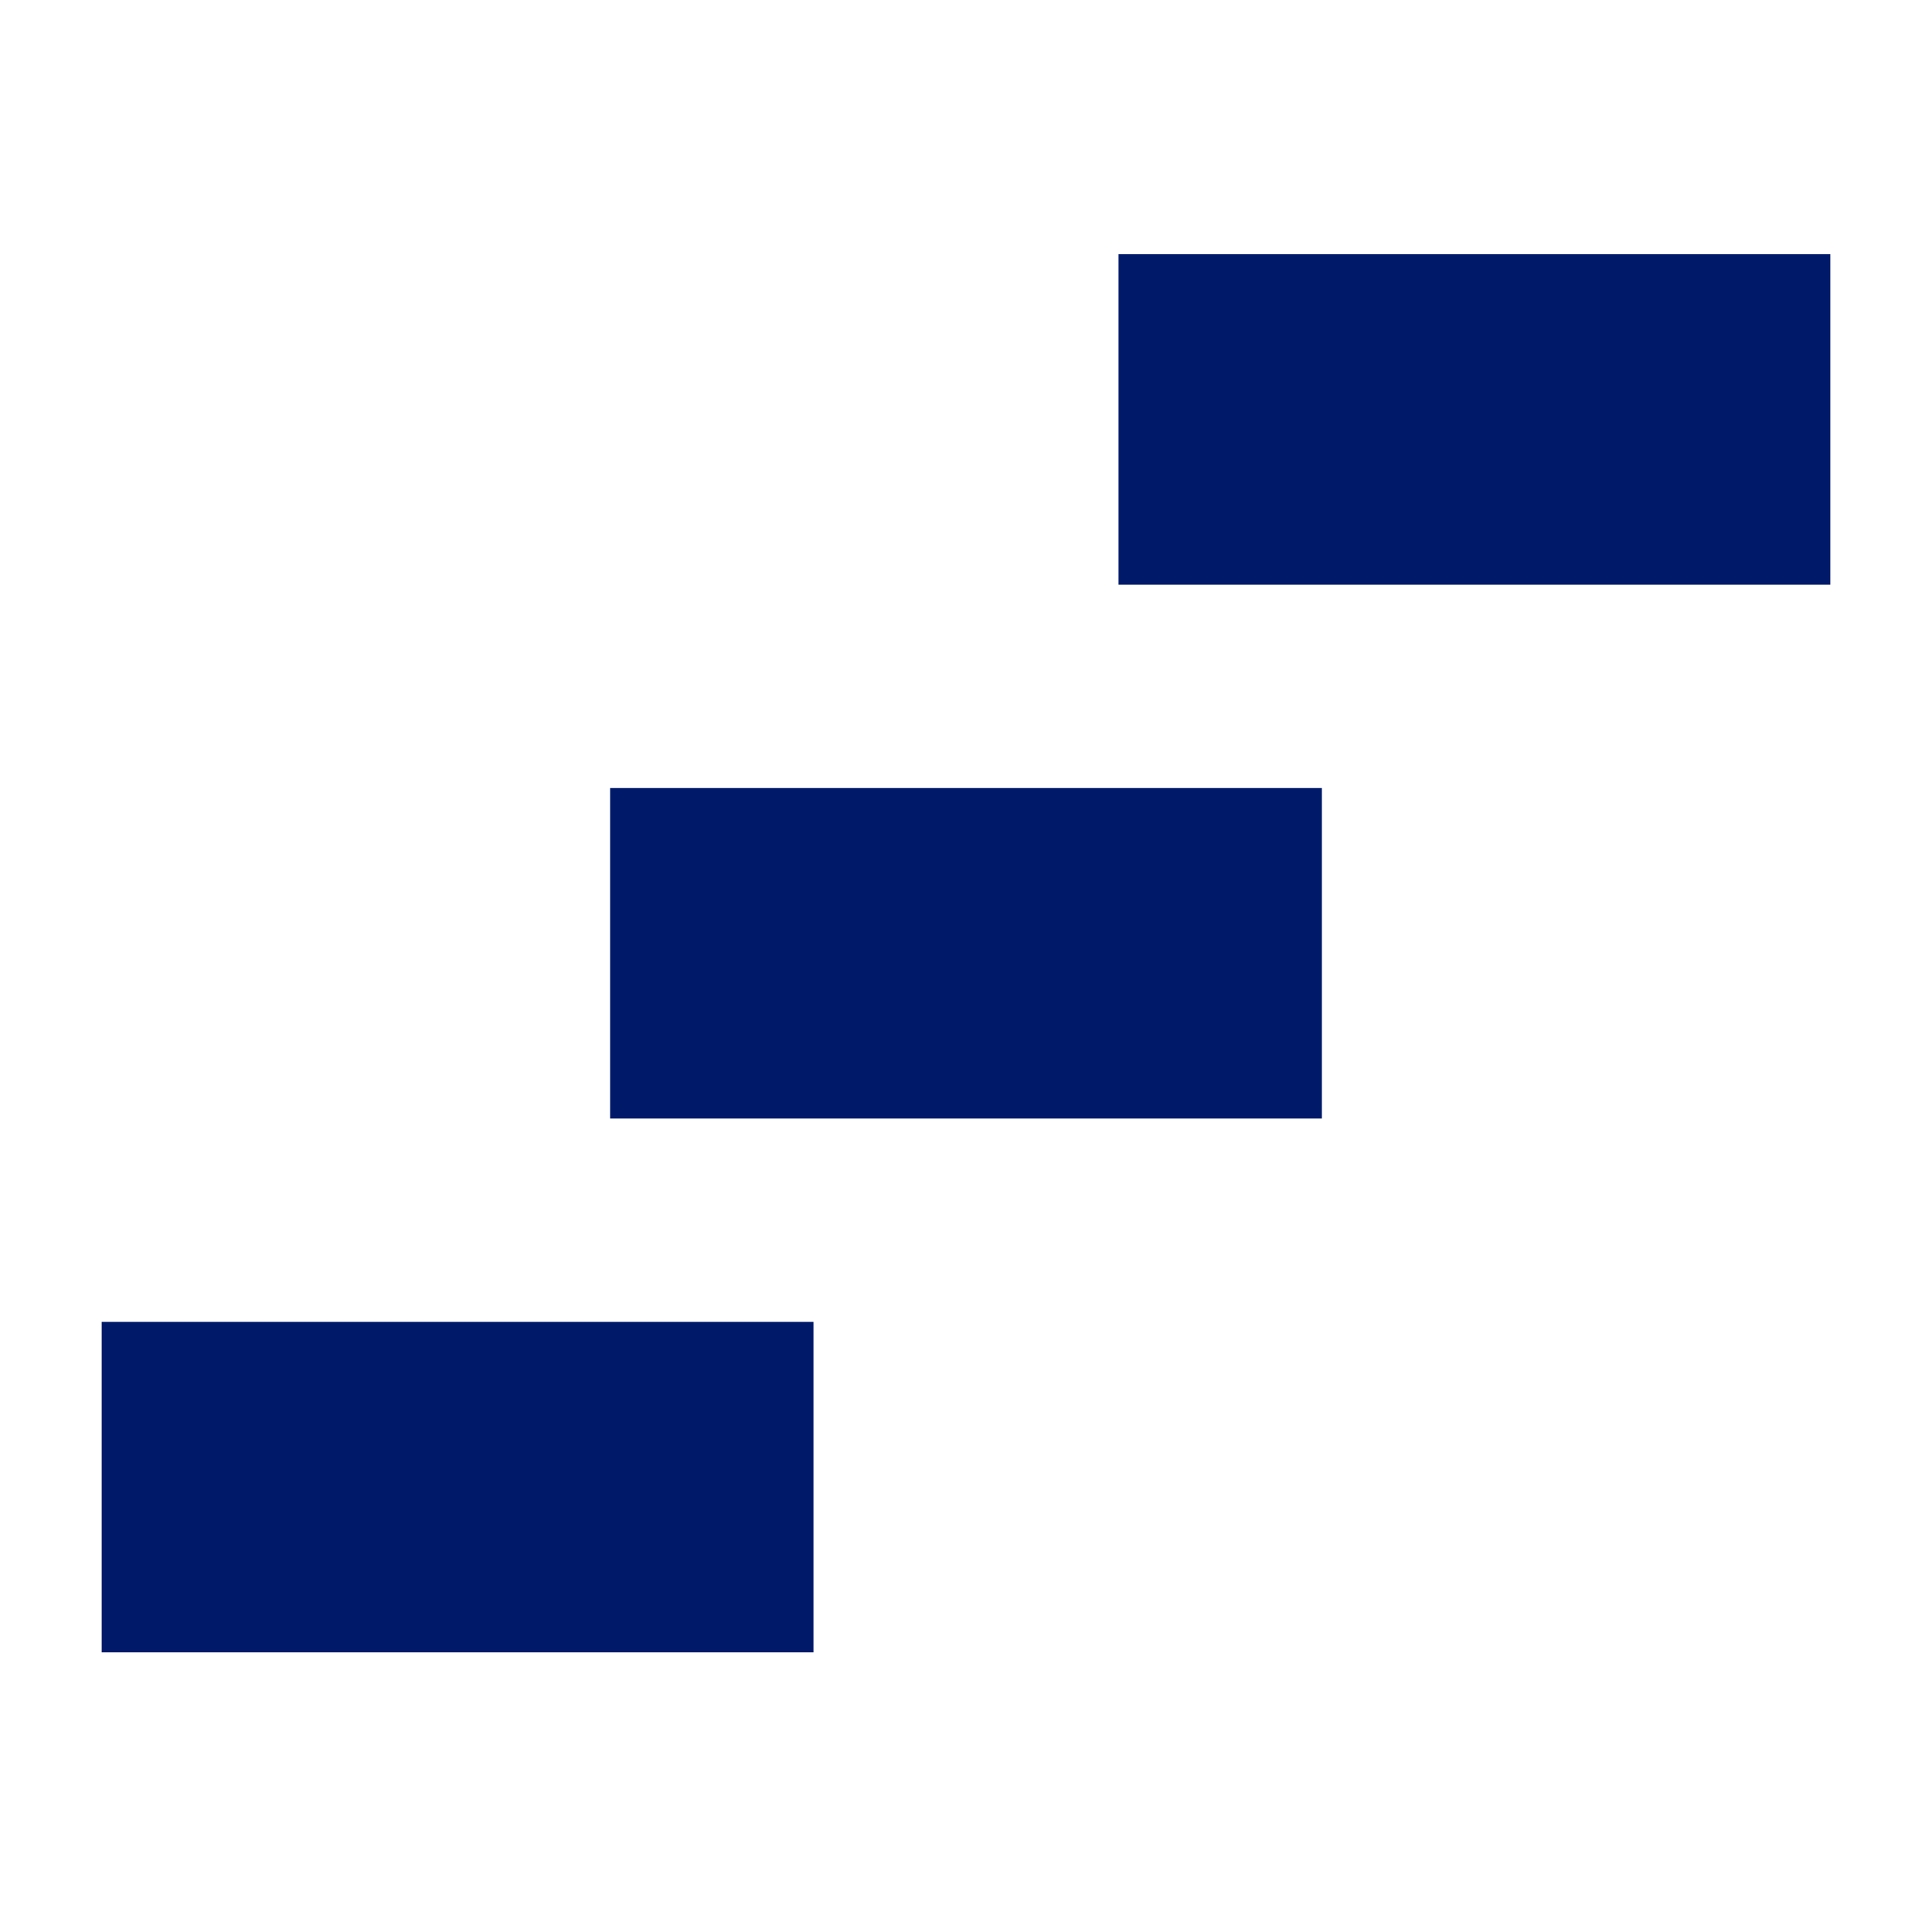
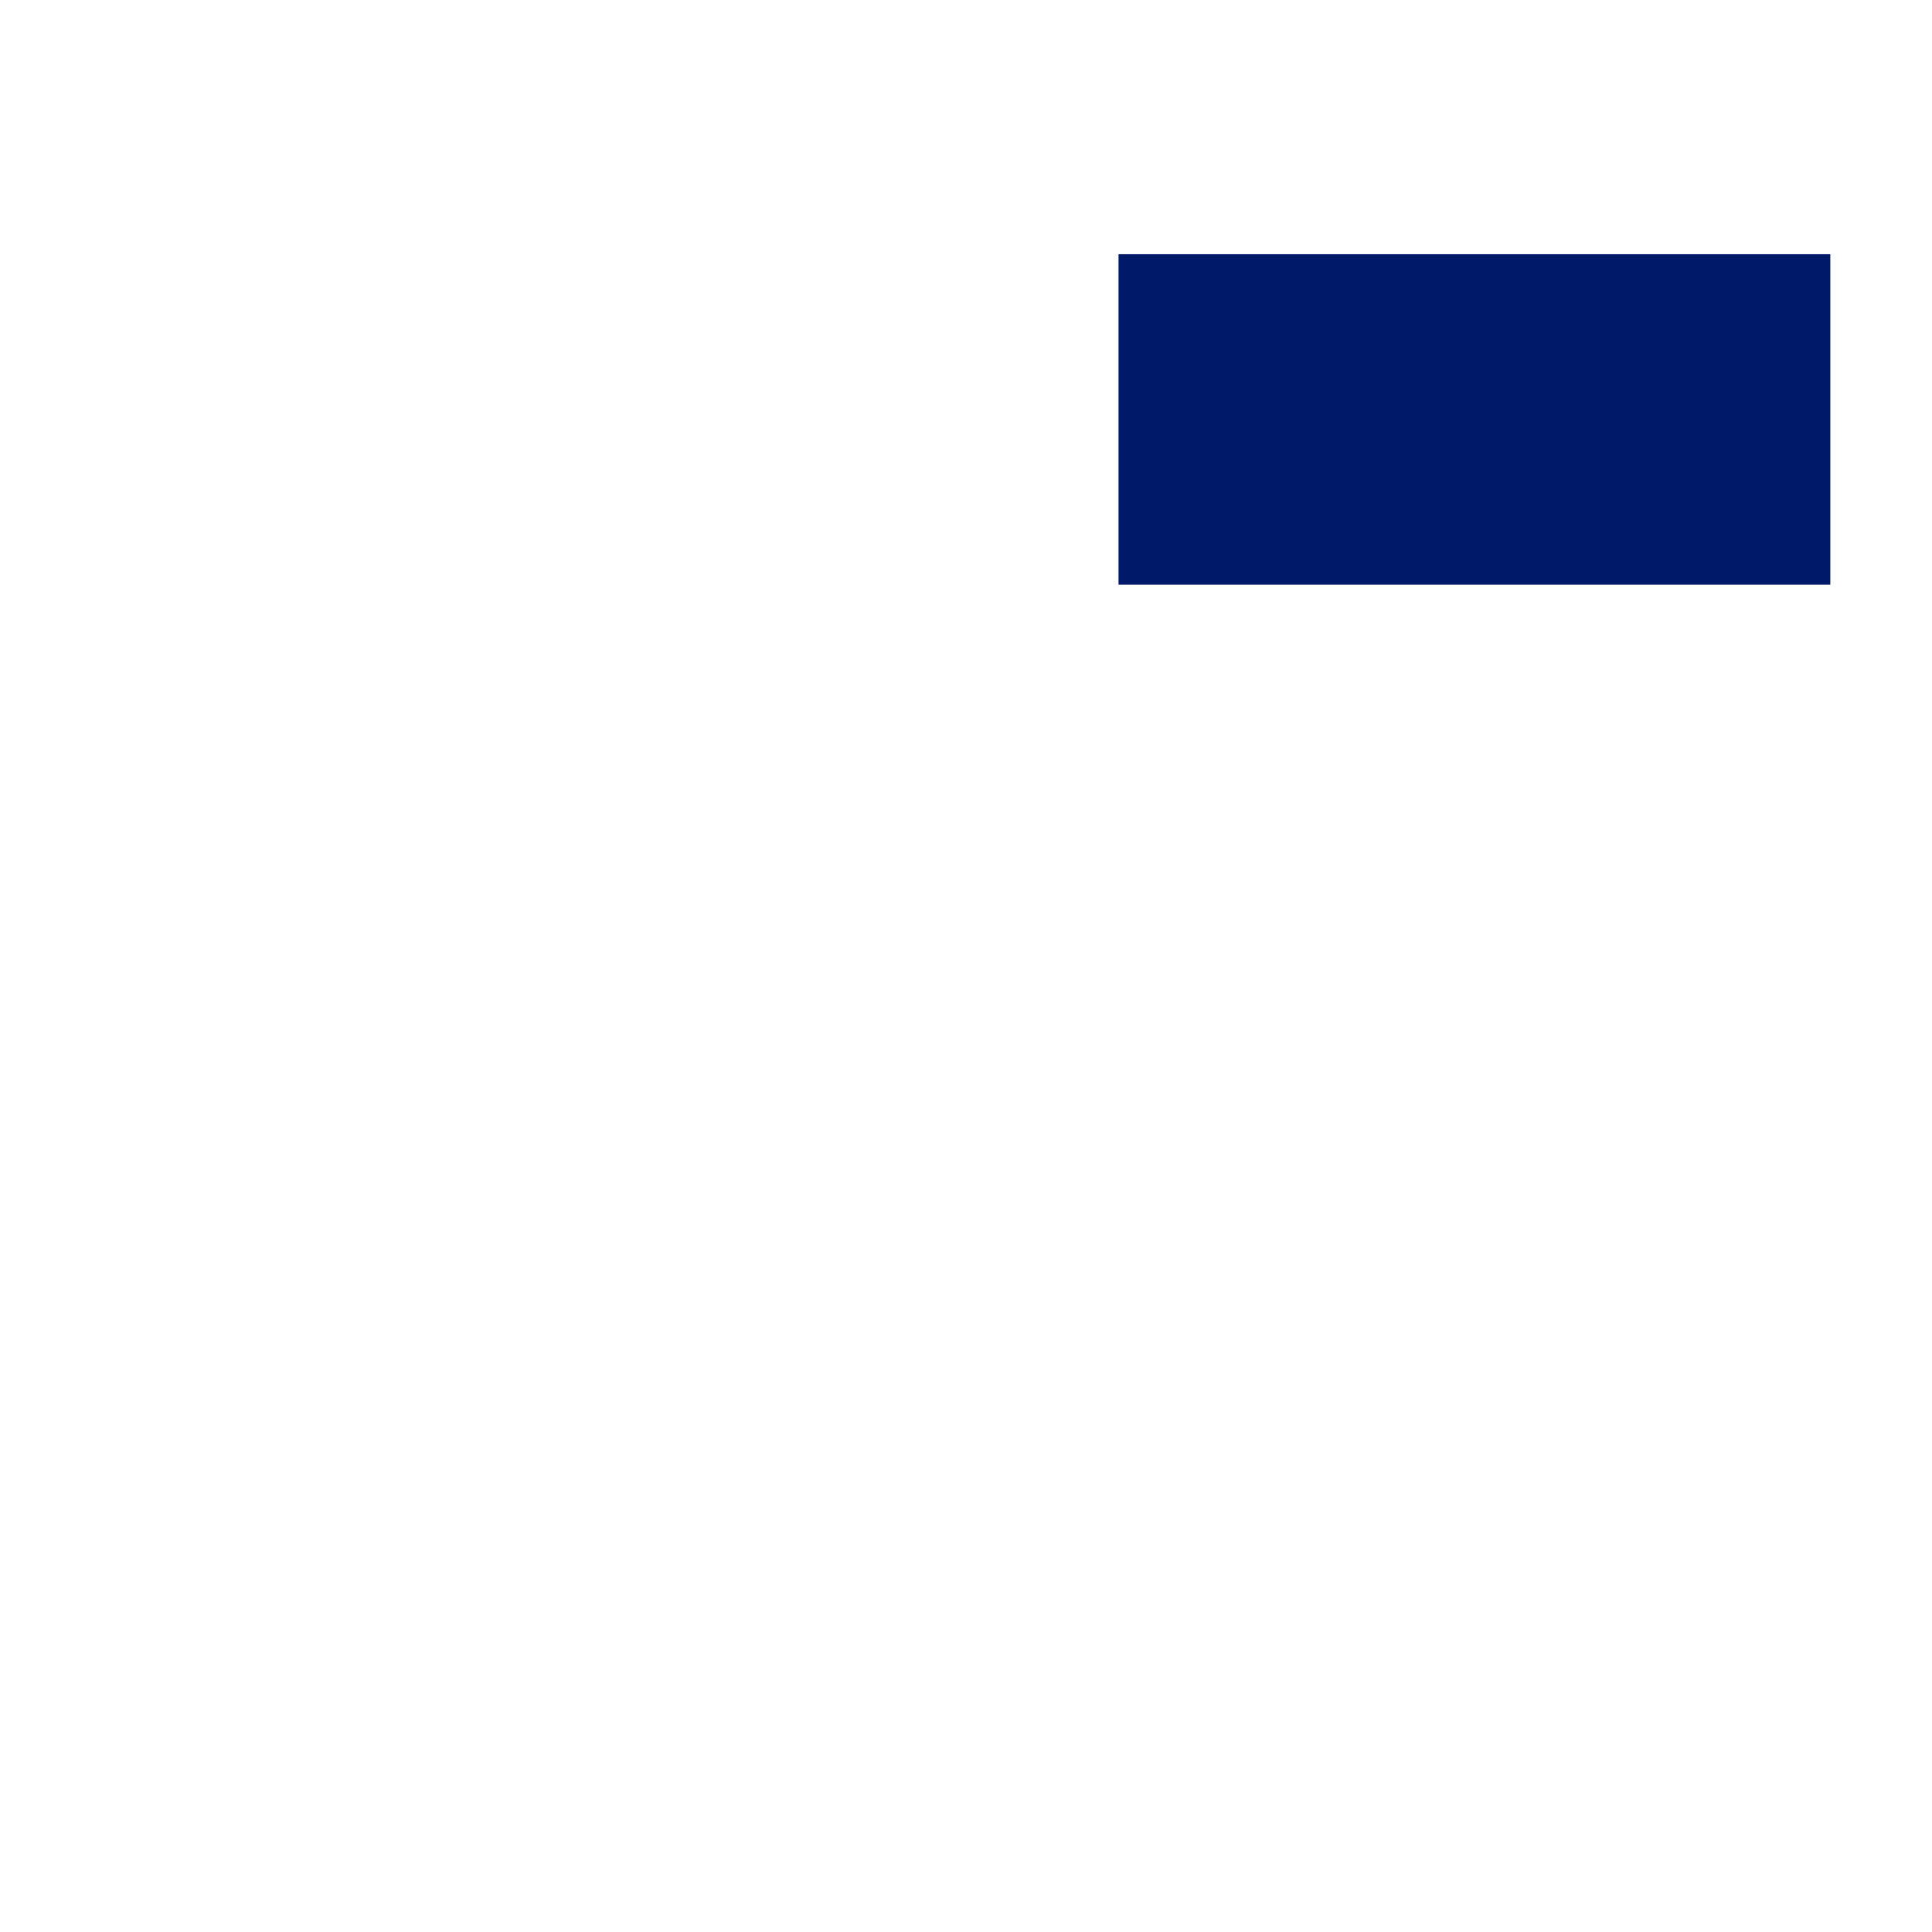
<svg xmlns="http://www.w3.org/2000/svg" id="Art_new_brand" viewBox="0 0 76 76">
  <defs>
    <style>.cls-1{fill:#001a69;}</style>
  </defs>
-   <rect class="cls-1" x="4" y="52" width="28" height="13" />
-   <rect class="cls-1" x="24" y="31" width="28" height="13" />
  <rect class="cls-1" x="44" y="10" width="28" height="13" />
</svg>